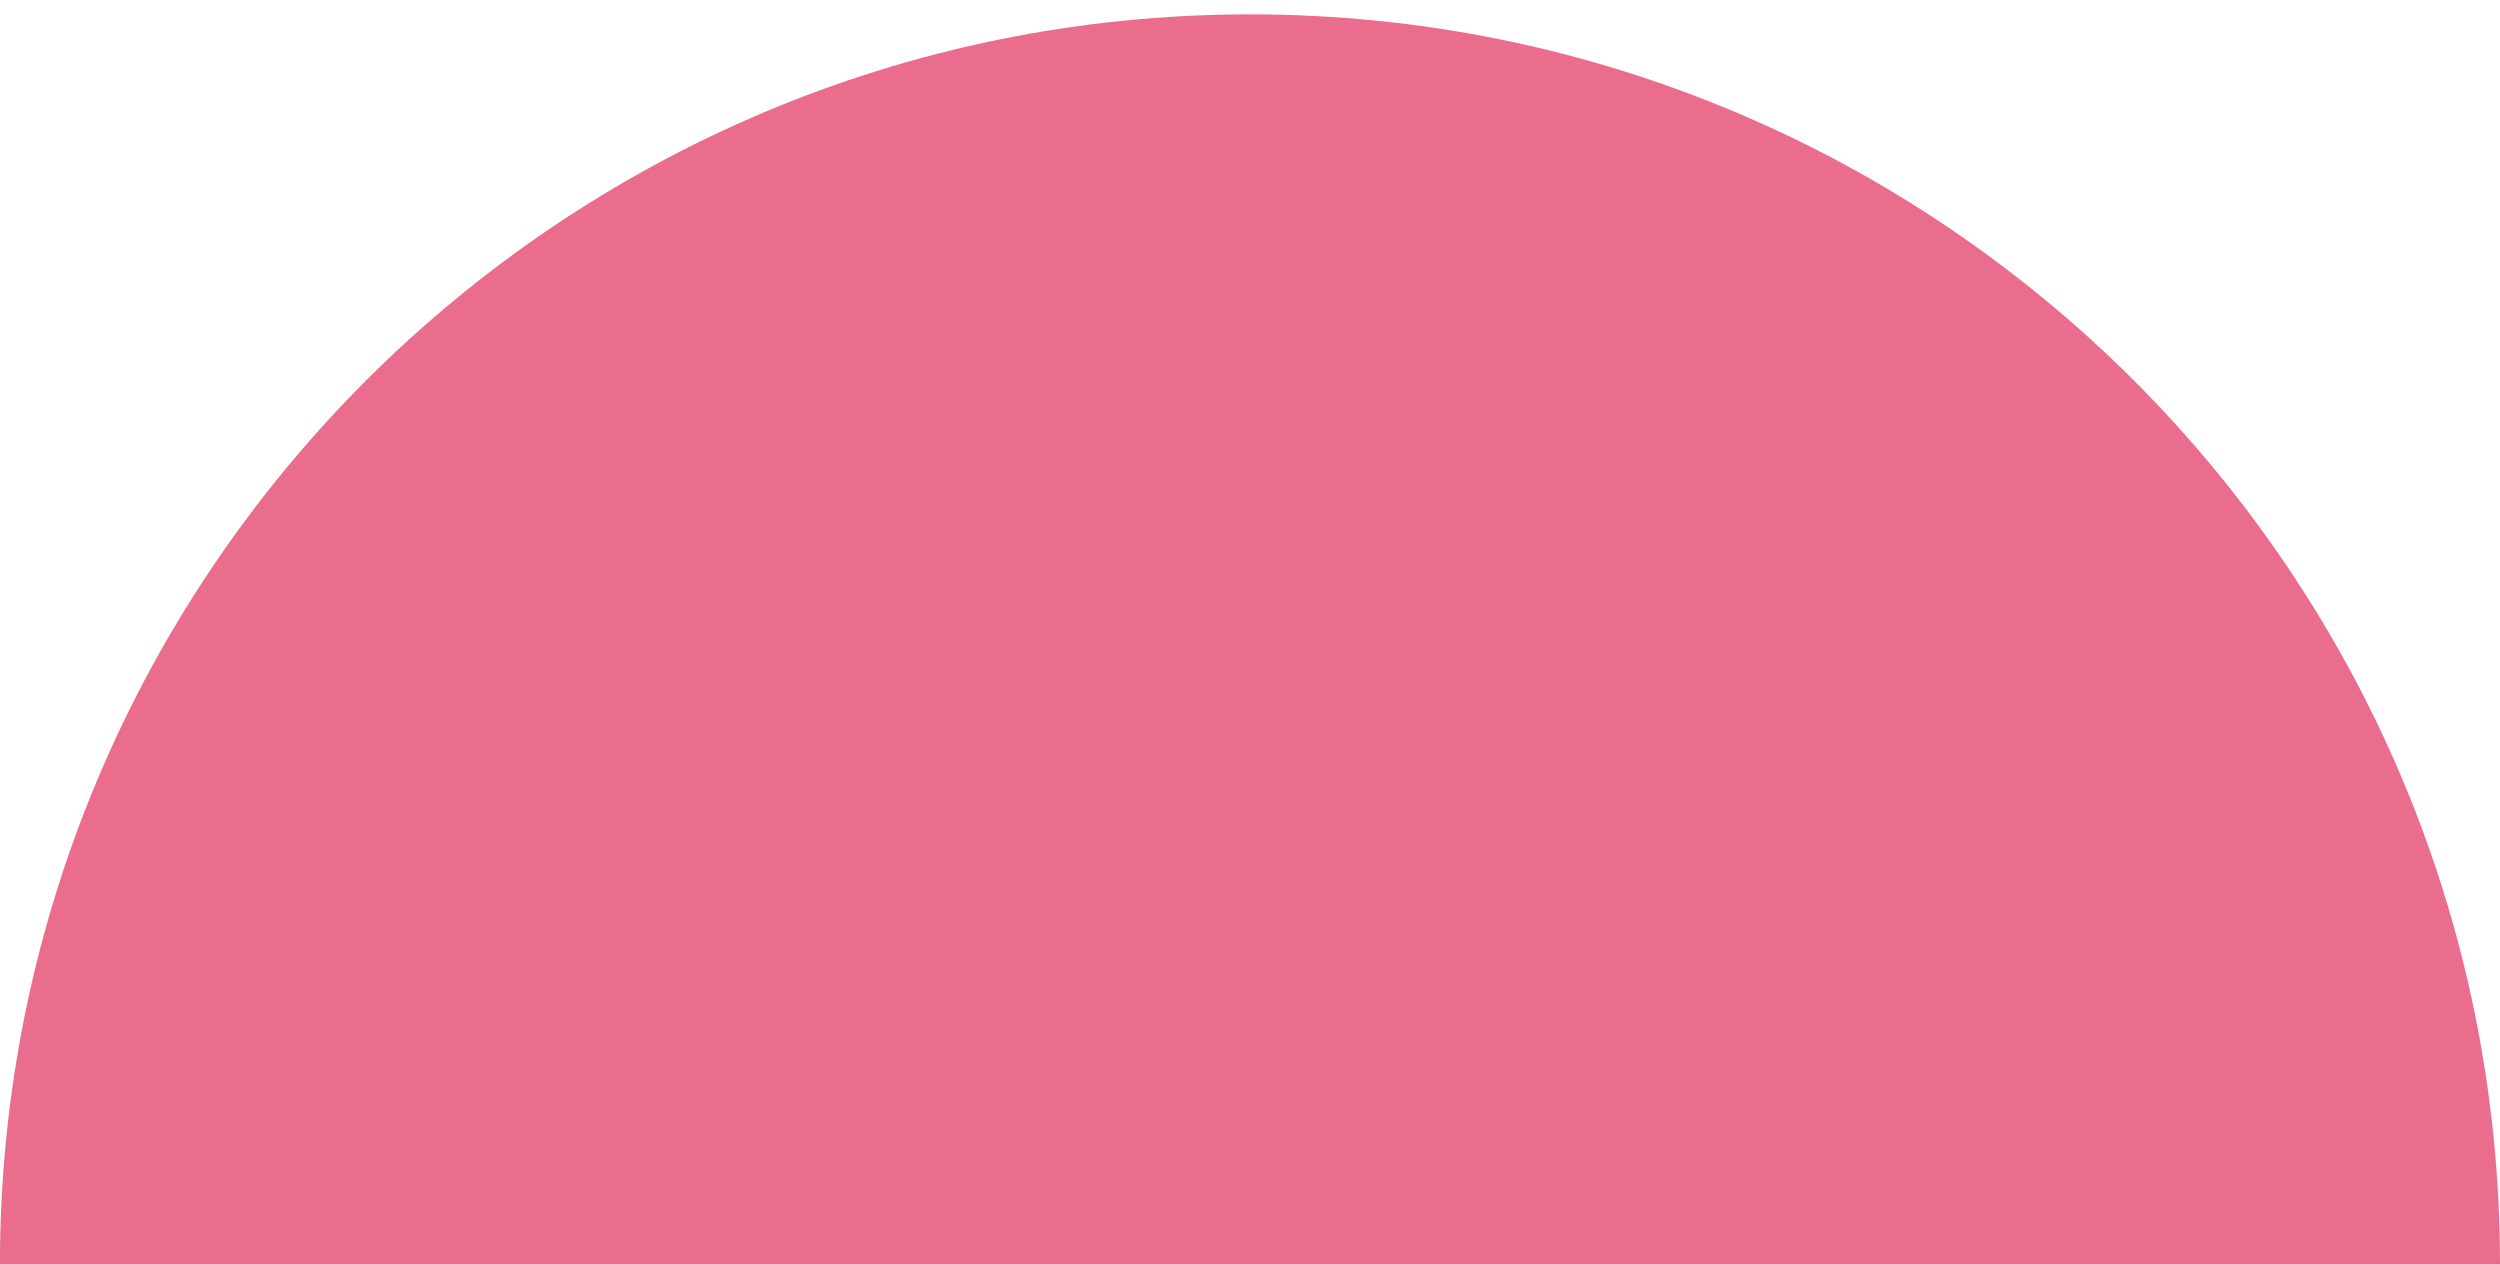
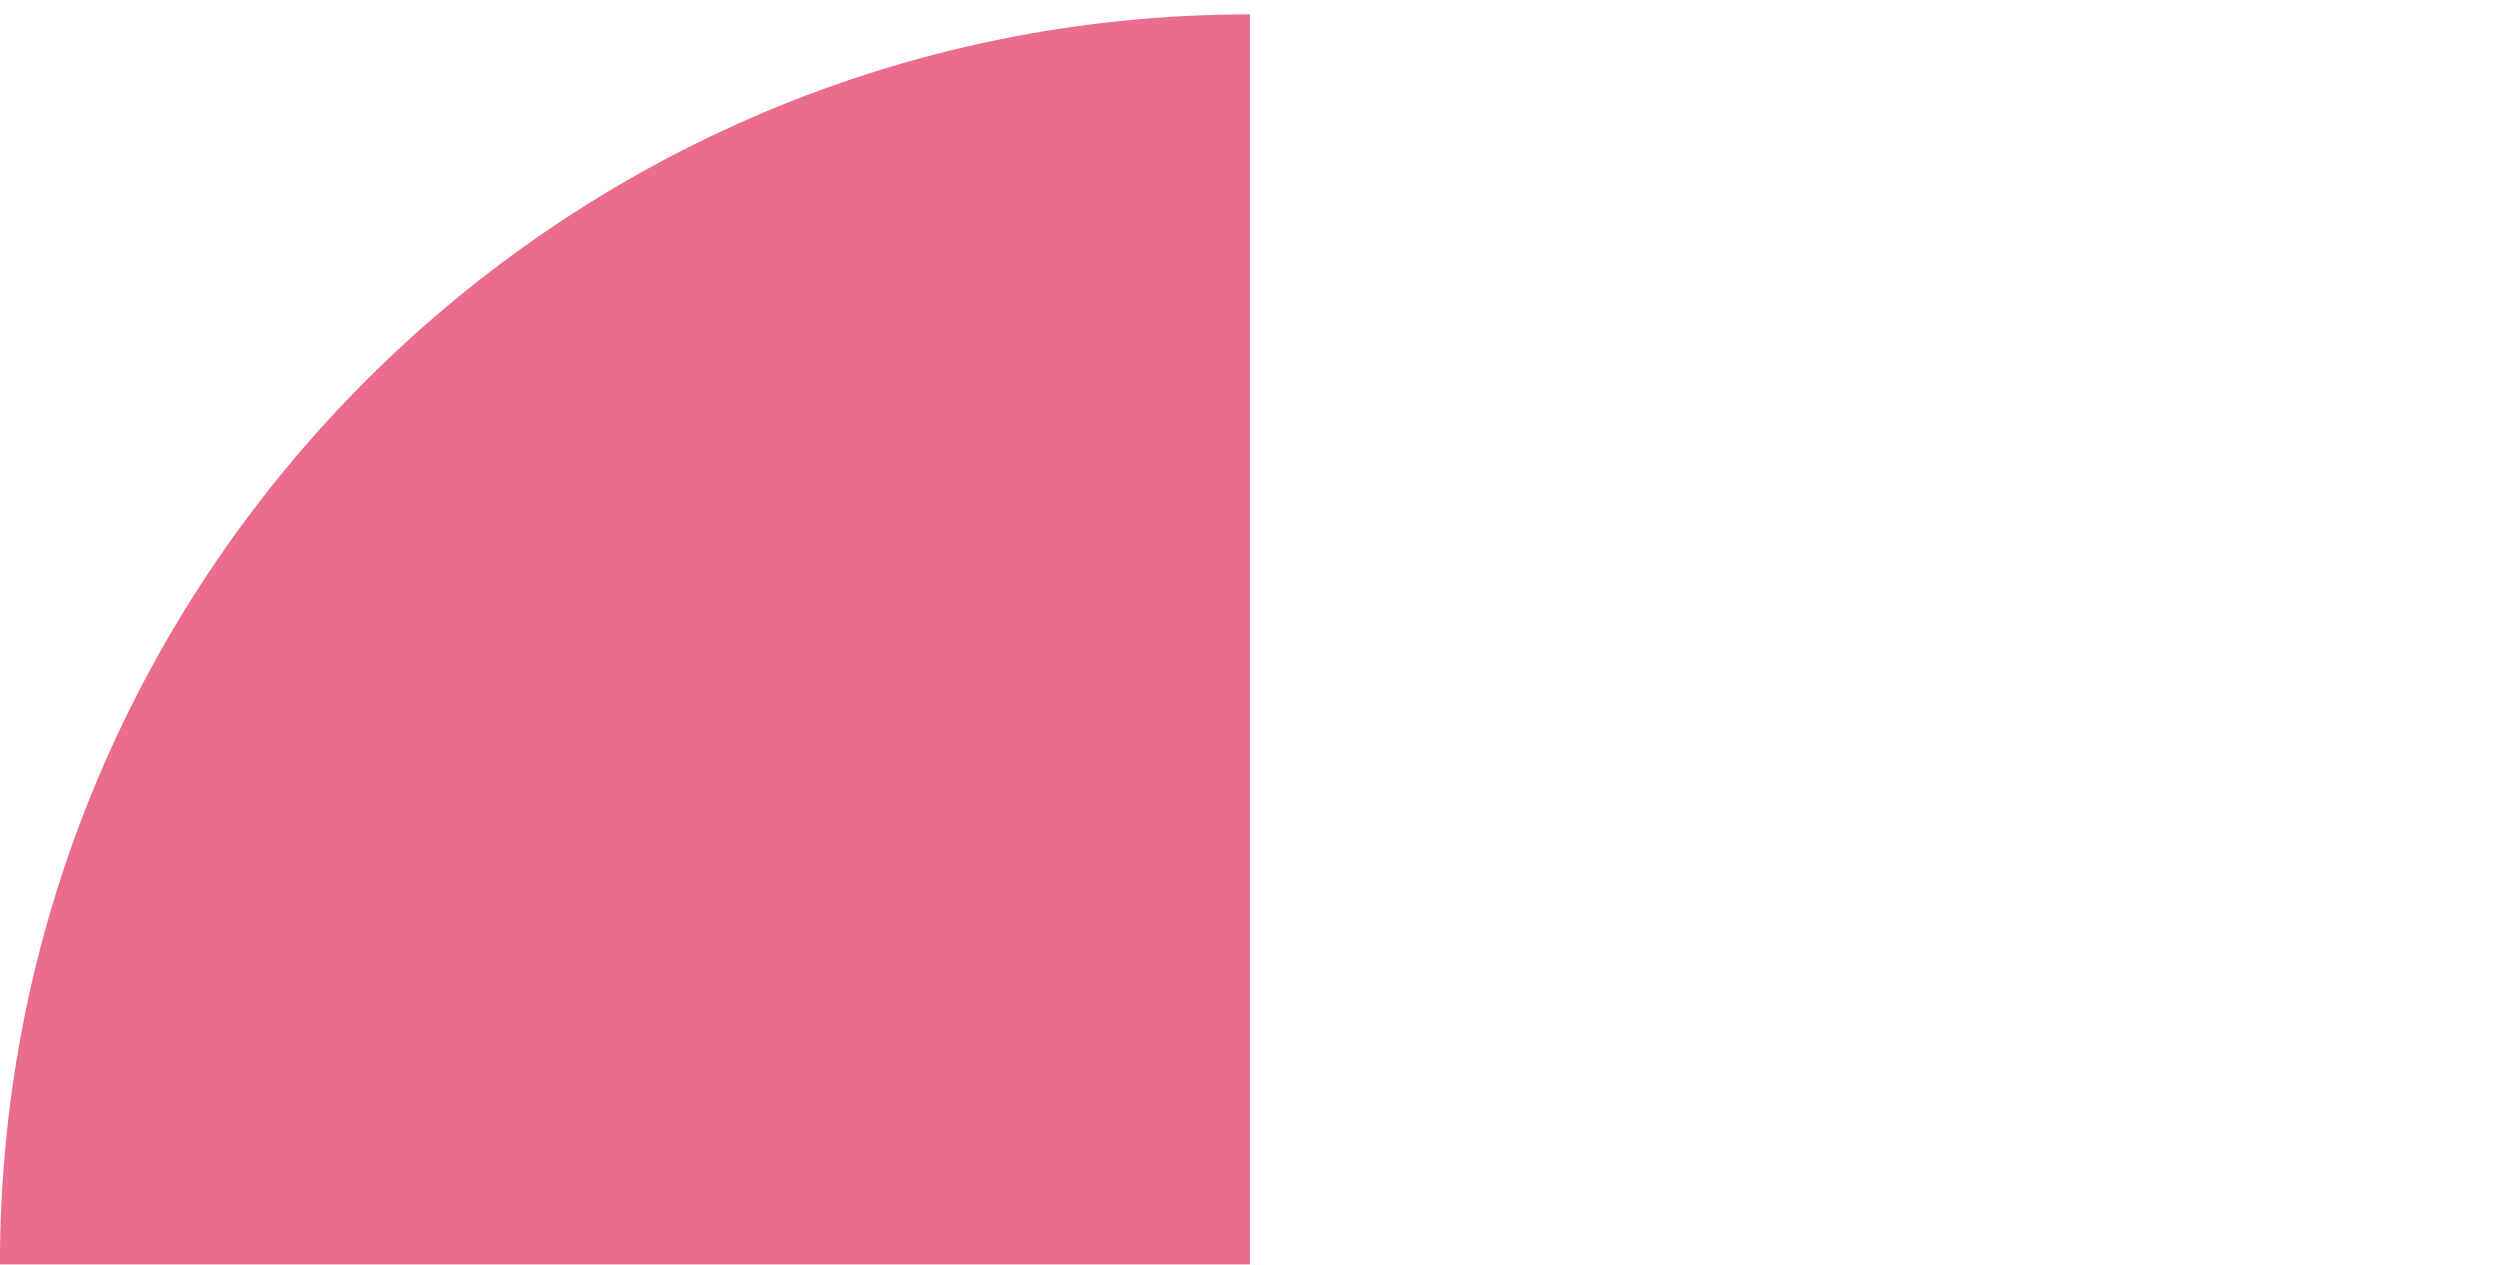
<svg xmlns="http://www.w3.org/2000/svg" width="172" height="87" viewBox="0 0 172 87" fill="none">
-   <path d="M85.998 0.988C133.497 0.988 172 39.491 172 86.99H85.998V0.988Z" fill="#EB6D8E" />
  <path d="M85.998 0.988C38.499 0.988 -0.004 39.491 -0.004 86.99H85.998V0.988Z" fill="#EB6D8E" />
</svg>